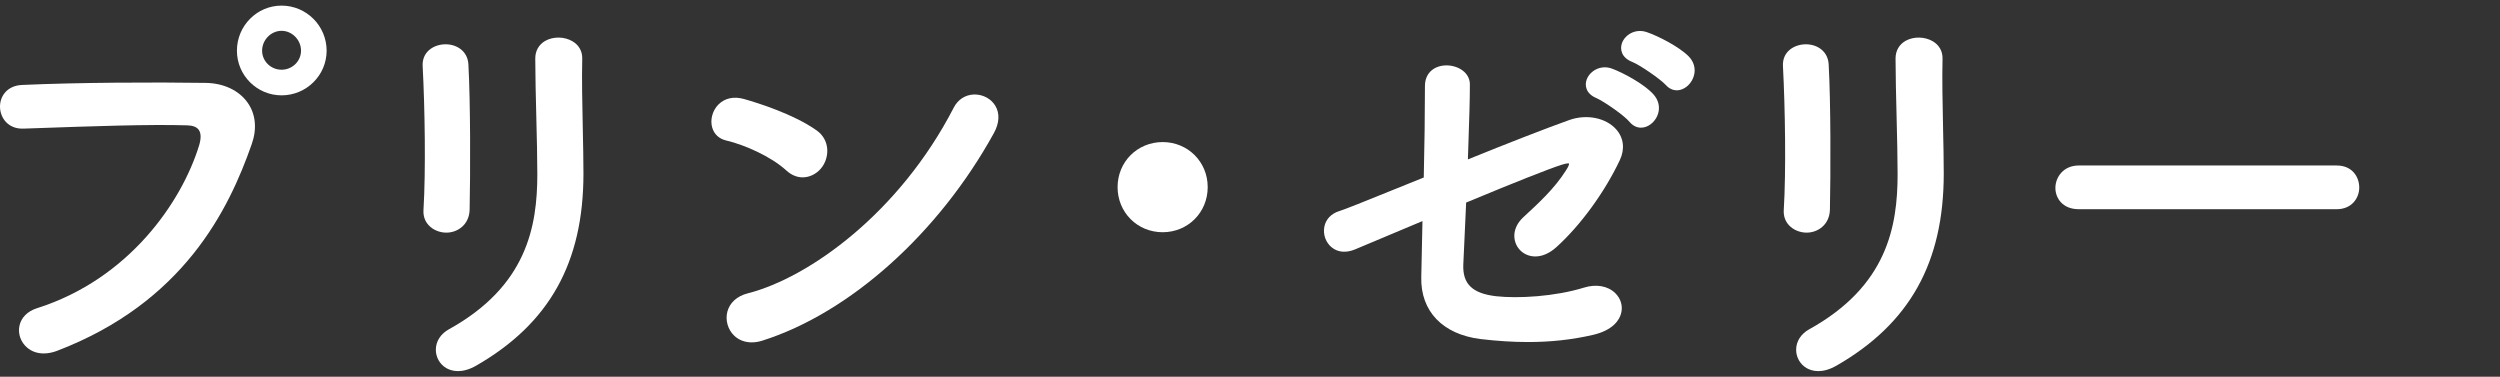
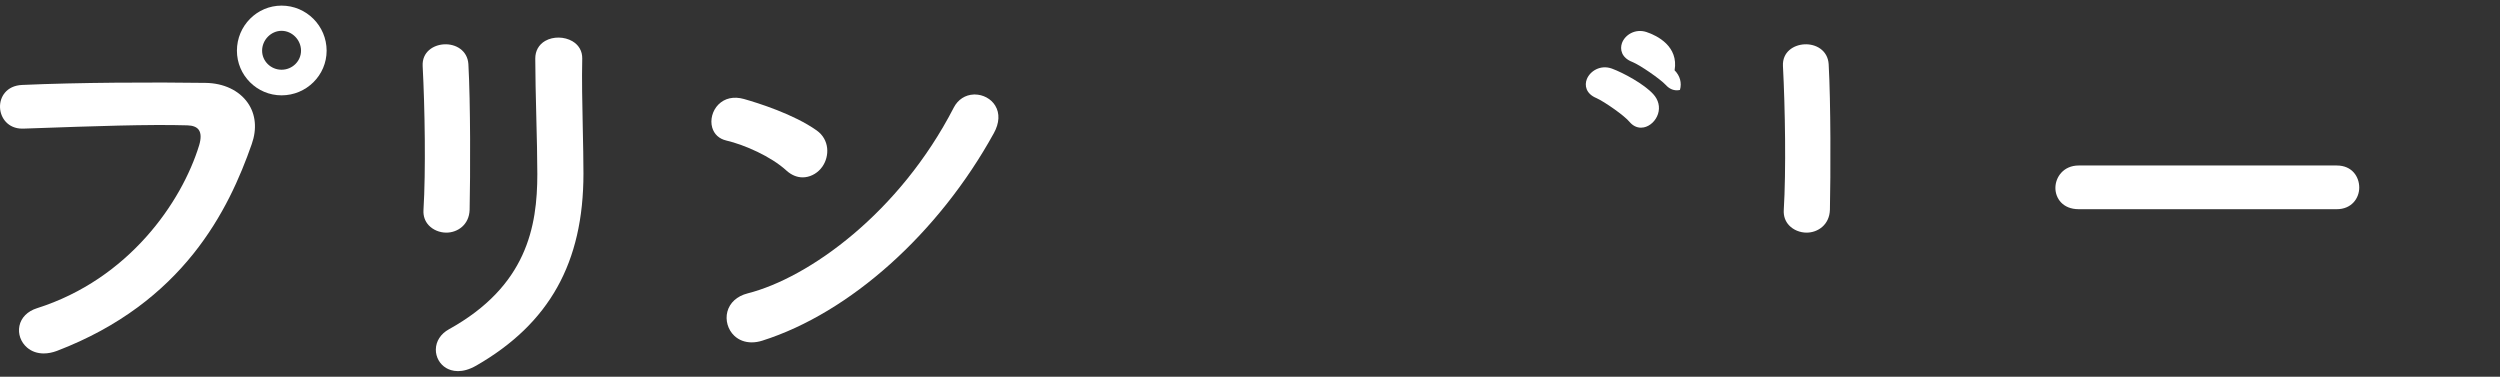
<svg xmlns="http://www.w3.org/2000/svg" version="1.1" id="レイヤー_1" x="0px" y="0px" width="146px" height="22px" viewBox="0 0 146 22" style="enable-background:new 0 0 146 22;" xml:space="preserve">
  <rect x="0" y="0" width="146" height="22" fill="#333333" stroke="none" />
  <style type="text/css">
	.st0{fill:#FFFFFF;}
</style>
  <g>
    <path class="st0" d="M12.004,4.841c-2.992-0.045-7.462-0.027-10.71,0.12C0.374,5-0.021,5.668,0.001,6.272   c0.022,0.623,0.475,1.24,1.298,1.24c0.017,0,0.033,0,0.05,0l0.693-0.024c3.299-0.116,6.708-0.237,8.903-0.168   c0.319,0.009,0.541,0.096,0.659,0.259c0.139,0.191,0.148,0.494,0.028,0.9c-1.02,3.33-4.112,7.821-9.471,9.52   c-0.555,0.175-0.929,0.552-1.027,1.034c-0.094,0.465,0.079,0.951,0.451,1.268c0.264,0.226,0.6,0.34,0.971,0.34   c0.243,0,0.502-0.05,0.766-0.148c7.403-2.829,10.041-8.248,11.38-12.078c0.314-0.889,0.232-1.743-0.231-2.407   C13.962,5.279,13.063,4.854,12.004,4.841z" />
    <path class="st0" d="M16.443,0.328c-1.438,0-2.607,1.181-2.607,2.632c0,1.438,1.169,2.608,2.607,2.608   c1.451,0,2.632-1.17,2.632-2.608C19.075,1.509,17.894,0.328,16.443,0.328z M16.443,4.072c-0.626,0-1.136-0.499-1.136-1.112   c0-0.629,0.521-1.16,1.136-1.16c0.616,0,1.137,0.531,1.137,1.16C17.58,3.573,17.07,4.072,16.443,4.072z" />
    <path class="st0" d="M34.003,3.417c0.007-0.427-0.196-0.785-0.571-1.008c-0.471-0.276-1.124-0.288-1.589-0.022   c-0.376,0.215-0.583,0.58-0.583,1.029c0,0.952,0.031,2.194,0.06,3.396c0.03,1.188,0.06,2.418,0.06,3.35   c0,3.07-0.614,6.549-5.164,9.068c-0.479,0.266-0.757,0.696-0.763,1.181c-0.005,0.444,0.227,0.859,0.606,1.082   c0.145,0.085,0.375,0.18,0.688,0.18c0.288,0,0.645-0.08,1.067-0.322c4.271-2.455,6.26-6.018,6.26-11.213   c0-0.808-0.02-1.715-0.04-2.675C34.005,6.069,33.974,4.631,34.003,3.417z" />
    <path class="st0" d="M27.426,12.251c0.045-2.097,0.053-6.249-0.072-8.505c-0.051-0.809-0.752-1.195-1.422-1.157   c-0.629,0.035-1.289,0.445-1.249,1.265c0.129,2.45,0.187,6.127,0.048,8.415c-0.021,0.346,0.086,0.654,0.311,0.892   c0.25,0.266,0.633,0.425,1.025,0.425C26.723,13.585,27.401,13.127,27.426,12.251z" />
    <path class="st0" d="M56.924,5.518c-0.017,0-0.035,0-0.052,0.001c-0.503,0.018-0.93,0.296-1.171,0.762   c-3.175,6.162-8.467,9.945-12.041,10.853c-0.614,0.155-1.045,0.545-1.182,1.067c-0.13,0.498,0.028,1.05,0.402,1.405   c0.27,0.257,0.626,0.389,1.021,0.389c0.199,0,0.408-0.033,0.622-0.102c5.112-1.622,10.291-6.264,13.516-12.113   c0.328-0.59,0.357-1.163,0.082-1.612C57.878,5.769,57.412,5.518,56.924,5.518z" />
    <path class="st0" d="M45.928,9.961c0.289,0.262,0.614,0.397,0.95,0.397c0.047,0,0.095-0.003,0.143-0.009   c0.392-0.045,0.768-0.276,1.006-0.619c0.43-0.617,0.422-1.577-0.333-2.113c-1.345-0.952-3.421-1.602-4.251-1.837   c-0.591-0.166-1.12-0.047-1.49,0.327c-0.346,0.35-0.491,0.889-0.36,1.341c0.113,0.392,0.405,0.661,0.822,0.758   C43.482,8.456,45.032,9.139,45.928,9.961L45.928,9.961z" />
-     <path class="st0" d="M67.899,8.297c-1.476,0-2.632,1.156-2.632,2.632c0,1.477,1.156,2.633,2.632,2.633   c1.476,0,2.631-1.156,2.631-2.633C70.531,9.453,69.375,8.297,67.899,8.297z" />
-     <path class="st0" d="M96.15,1.869c-0.661-0.213-1.258,0.172-1.428,0.65c-0.124,0.35-0.041,0.847,0.602,1.098   c0.45,0.181,1.622,0.986,1.959,1.346c0.183,0.204,0.406,0.311,0.643,0.311c0.06,0,0.121-0.007,0.183-0.021   c0.369-0.085,0.696-0.416,0.813-0.824c0.119-0.412,0.005-0.829-0.312-1.146C98.036,2.709,96.792,2.082,96.15,1.869z" />
-     <path class="st0" d="M88.96,12.688c-0.692,0.643-0.629,1.441-0.209,1.898c0.432,0.473,1.29,0.623,2.151-0.161   c1.398-1.263,2.813-3.205,3.692-5.066c0.312-0.652,0.233-1.313-0.216-1.813c-0.602-0.67-1.724-0.893-2.725-0.539   c-1.235,0.438-3.657,1.378-5.928,2.302c0.013-0.433,0.027-0.863,0.042-1.285c0.038-1.128,0.074-2.194,0.074-3.095   c0-0.696-0.694-1.111-1.366-1.111c-0.335,0-0.642,0.102-0.863,0.287c-0.258,0.216-0.395,0.533-0.395,0.92   c0,1.529-0.025,3.521-0.069,5.341c-0.65,0.262-1.274,0.514-1.849,0.746c-1.543,0.625-2.763,1.119-3.109,1.223   c-0.46,0.148-0.77,0.483-0.85,0.919c-0.083,0.447,0.088,0.917,0.435,1.195c0.362,0.293,0.847,0.331,1.364,0.114   c0.37-0.152,1.835-0.769,3.933-1.652c-0.026,1.459-0.049,2.53-0.07,3.273c-0.048,1.988,1.246,3.341,3.462,3.617   c0.979,0.115,1.896,0.174,2.77,0.174c1.344,0,2.584-0.138,3.789-0.416c1.21-0.278,1.551-0.898,1.646-1.243   c0.12-0.43-0.009-0.88-0.345-1.204c-0.436-0.42-1.12-0.535-1.827-0.313c-1.677,0.52-3.849,0.645-5.125,0.501   c-1.388-0.162-1.961-0.717-1.915-1.853c0.024-0.45,0.049-1.012,0.076-1.646c0.026-0.602,0.055-1.269,0.09-1.971   c2.888-1.201,4.869-1.985,5.582-2.209c0.372-0.116,0.422-0.074,0.426-0.067c0,0,0.04,0.071-0.19,0.417   C90.776,11.017,89.852,11.866,88.96,12.688z" />
+     <path class="st0" d="M96.15,1.869c-0.661-0.213-1.258,0.172-1.428,0.65c-0.124,0.35-0.041,0.847,0.602,1.098   c0.45,0.181,1.622,0.986,1.959,1.346c0.183,0.204,0.406,0.311,0.643,0.311c0.06,0,0.121-0.007,0.183-0.021   c0.119-0.412,0.005-0.829-0.312-1.146C98.036,2.709,96.792,2.082,96.15,1.869z" />
    <path class="st0" d="M94.139,4.007c-0.661-0.242-1.278,0.132-1.47,0.62c-0.135,0.346-0.068,0.841,0.564,1.102   c0.482,0.218,1.64,1.029,1.936,1.393c0.185,0.219,0.417,0.334,0.666,0.334c0.054,0,0.107-0.005,0.162-0.016   c0.368-0.072,0.701-0.388,0.83-0.783c0.132-0.406,0.029-0.83-0.279-1.162C96.01,4.905,94.803,4.252,94.139,4.007z" />
    <path class="st0" d="M106.867,12.251c0.045-2.097,0.053-6.249-0.073-8.505c-0.051-0.809-0.748-1.195-1.421-1.157   c-0.629,0.035-1.289,0.445-1.249,1.265c0.129,2.45,0.187,6.127,0.048,8.415c-0.021,0.346,0.086,0.654,0.311,0.892   c0.25,0.266,0.633,0.425,1.024,0.425C106.163,13.585,106.841,13.127,106.867,12.251z" />
-     <path class="st0" d="M113.444,3.417c0.007-0.428-0.196-0.785-0.572-1.008c-0.469-0.275-1.123-0.289-1.589-0.022   c-0.376,0.215-0.583,0.58-0.583,1.029c0,0.952,0.031,2.194,0.061,3.396c0.029,1.188,0.059,2.418,0.059,3.35   c0,3.07-0.613,6.549-5.162,9.068c-0.479,0.266-0.757,0.696-0.763,1.181c-0.006,0.444,0.227,0.859,0.605,1.082   c0.145,0.085,0.376,0.18,0.688,0.18c0.288,0,0.645-0.08,1.067-0.322c4.271-2.455,6.26-6.018,6.26-11.213   c0-0.807-0.02-1.712-0.04-2.67C113.445,6.073,113.415,4.632,113.444,3.417z" />
    <path class="st0" d="M136.468,9.665h-15.073c-0.884,0-1.36,0.676-1.36,1.312c0,0.597,0.426,1.24,1.36,1.24h15.073   c0.861,0,1.312-0.636,1.312-1.264C137.78,10.333,137.369,9.665,136.468,9.665z" />
  </g>
</svg>